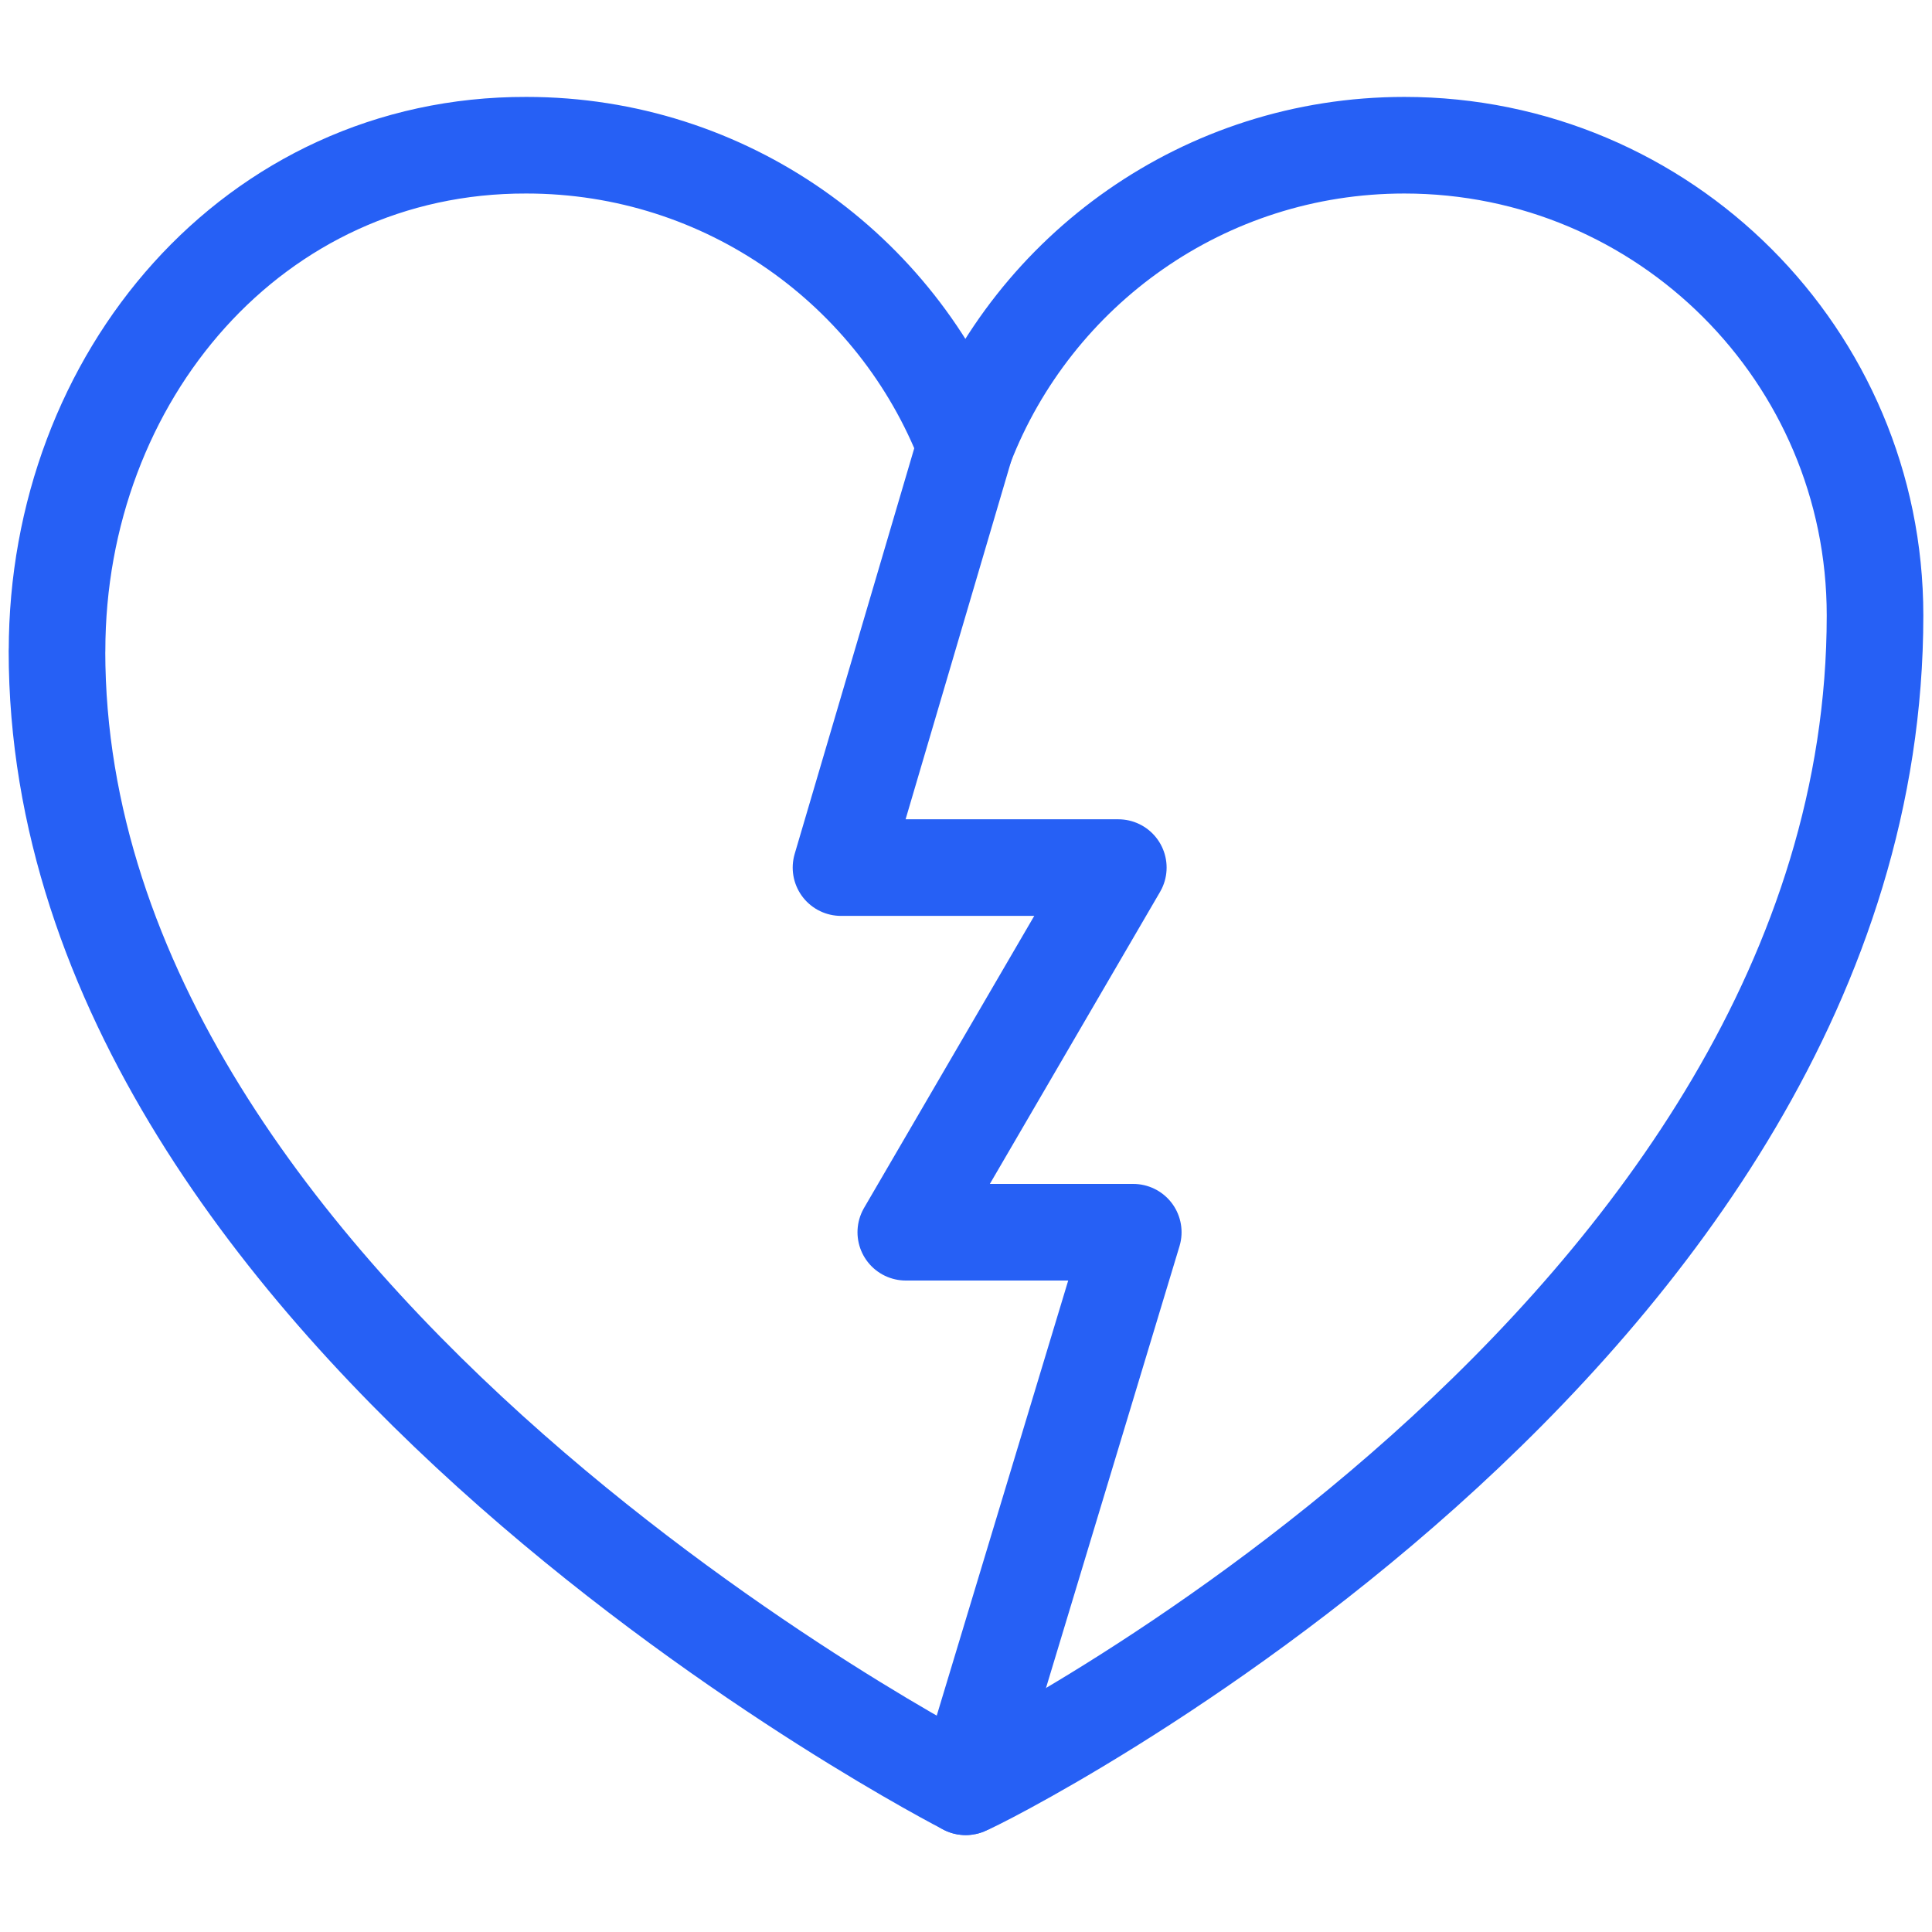
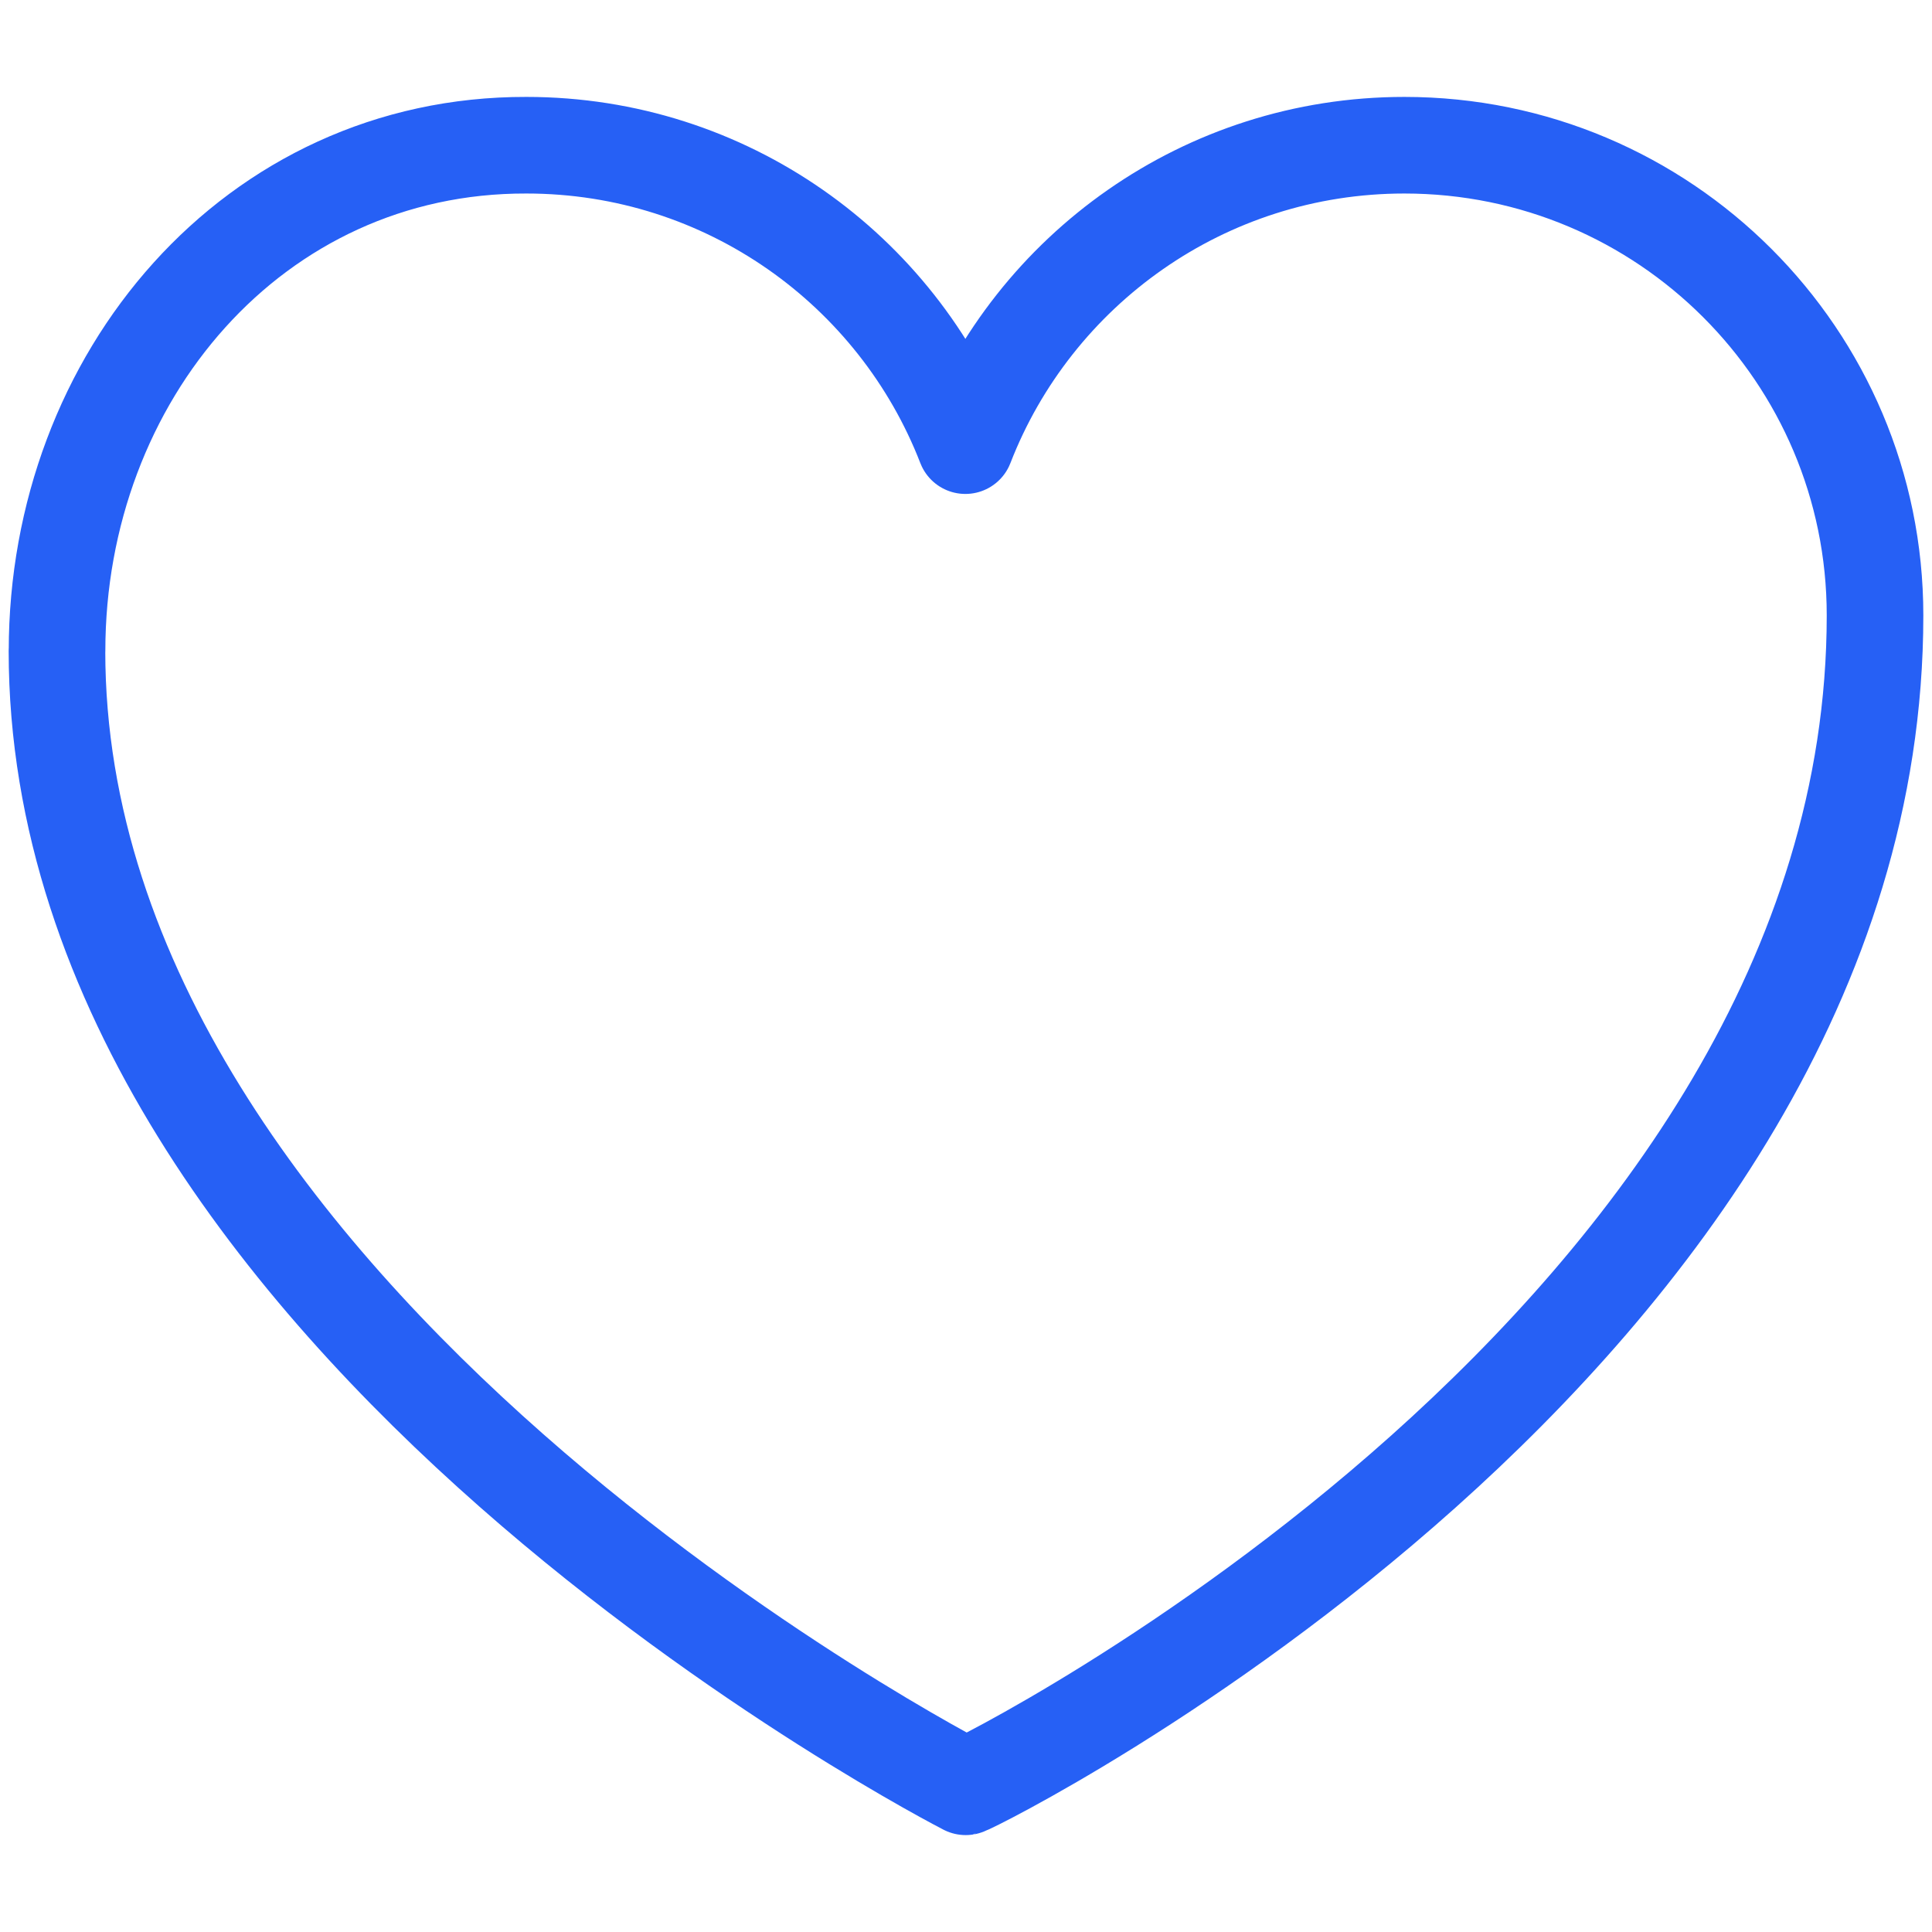
<svg xmlns="http://www.w3.org/2000/svg" width="80" height="80" viewBox="0 0 80 80" fill="none">
  <path d="M77.641 25.481C77.641 14.729 68.916 6.013 58.153 6.013C49.871 6.013 42.796 11.175 39.974 18.453C37.153 11.175 30.078 6.013 21.796 6.013C10.498 5.983 2.362 15.615 2.362 26.952H2.359C2.359 54.725 39.987 73.987 39.987 73.987C40.327 73.936 77.641 55.391 77.641 25.481Z" stroke="#2660F5" stroke-width="4" stroke-miterlimit="10" stroke-linecap="round" stroke-linejoin="round" />
-   <path d="M39.974 18.453L34.824 35.925H46.307L37.507 51.024H46.926L39.987 73.987" stroke="#2660F5" stroke-width="4" stroke-miterlimit="10" stroke-linecap="round" stroke-linejoin="round" />
</svg>